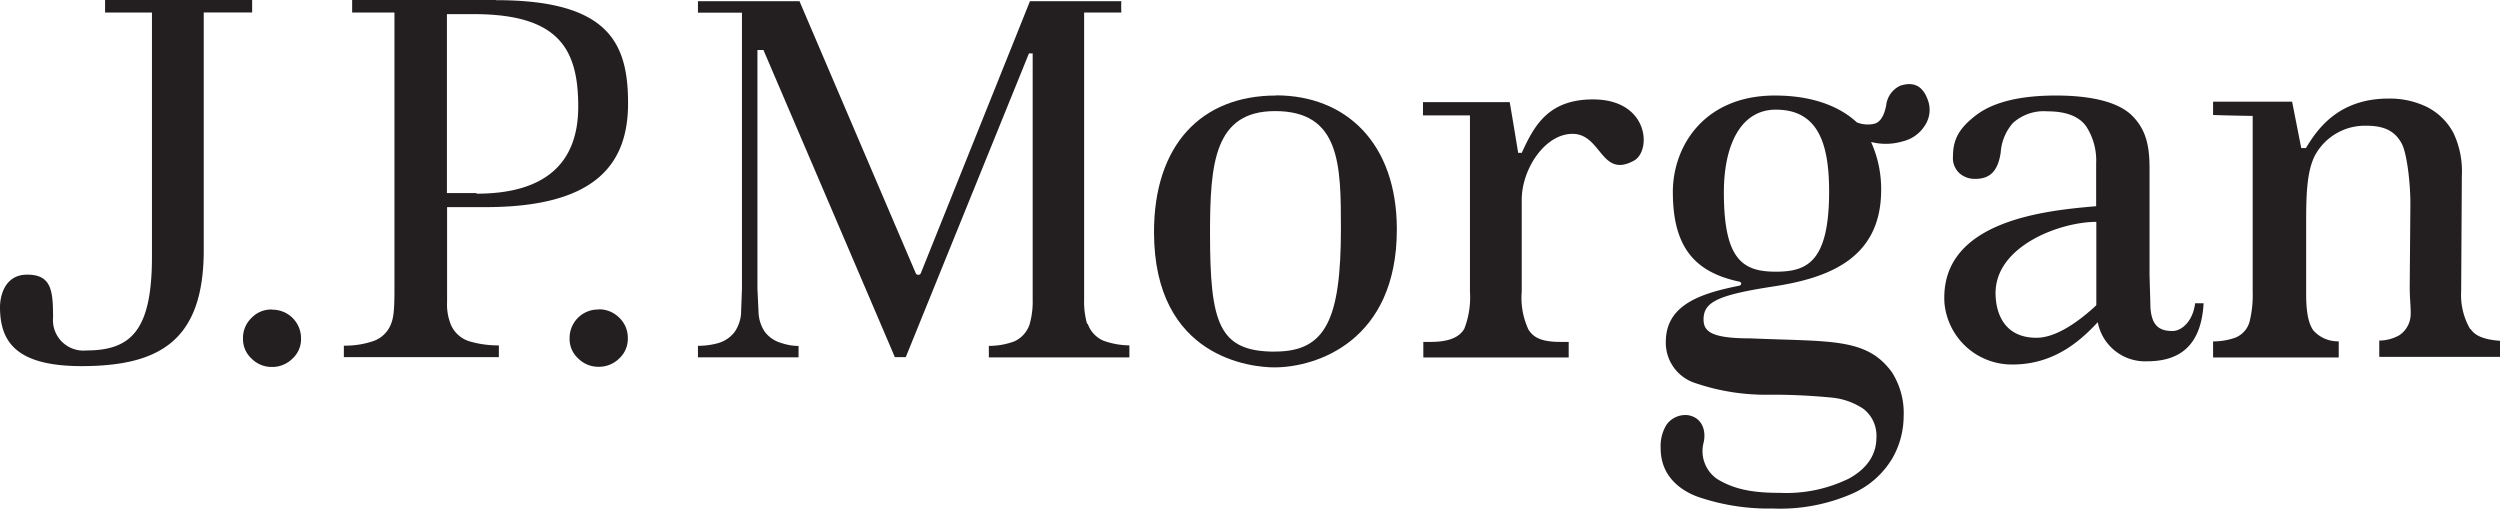
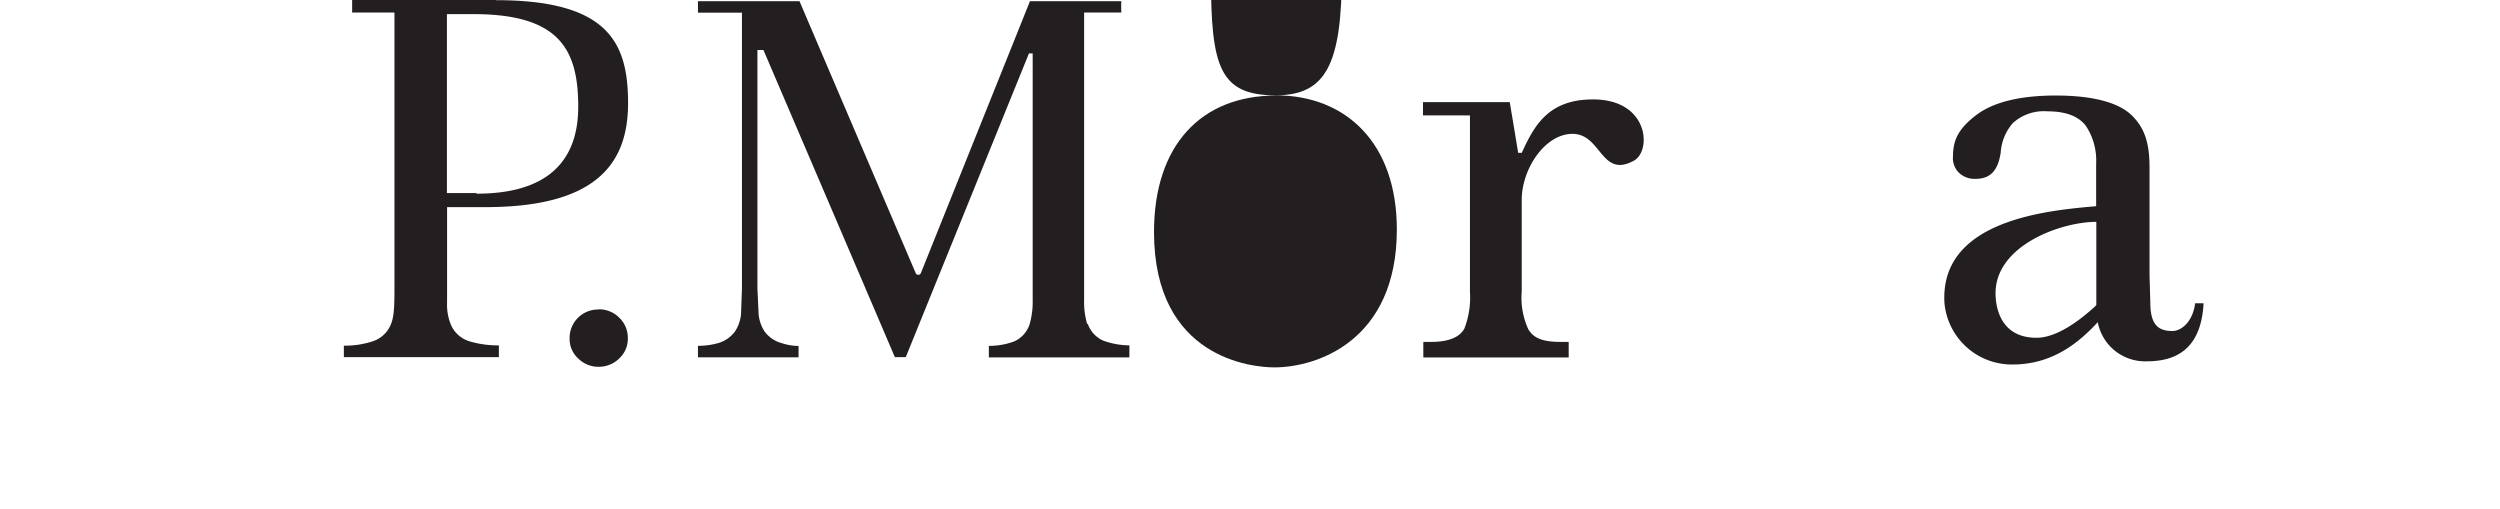
<svg xmlns="http://www.w3.org/2000/svg" id="Layer_1" data-name="Layer 1" viewBox="0 0 295.47 60.1">
  <defs>
    <style>.cls-1{fill:#231f20;}</style>
  </defs>
-   <path class="cls-1" d="M191.75,369.18H174.37v1.48h5.54V399.5c0,8.66-2.41,11.1-7.76,11.1a3.6,3.6,0,0,1-3.93-3.88c0-3.15-.17-5.08-3.05-5.08s-3.22,2.91-3.22,3.81c0,4,1.76,7,9.65,7,9.41,0,14.43-3.18,14.43-13.73V370.65h5.72Z" transform="translate(-161.95 -369.18)" />
-   <path class="cls-1" d="M194.09,405.76a3.2,3.2,0,0,0-2.42,1,3.26,3.26,0,0,0-1,2.42,3.12,3.12,0,0,0,1,2.37,3.34,3.34,0,0,0,2.42,1,3.38,3.38,0,0,0,2.44-1,3.11,3.11,0,0,0,1-2.37,3.38,3.38,0,0,0-3.44-3.4" transform="translate(-161.95 -369.18)" />
  <path class="cls-1" d="M232.68,405.76a3.36,3.36,0,0,0-3.41,3.4,3.1,3.1,0,0,0,1,2.37,3.37,3.37,0,0,0,2.42,1,3.41,3.41,0,0,0,2.46-1,3.14,3.14,0,0,0,1-2.37,3.25,3.25,0,0,0-1-2.42,3.34,3.34,0,0,0-2.46-1" transform="translate(-161.95 -369.18)" />
  <path class="cls-1" d="M220.57,369.18h-17v1.48h5v32.9c0,2.59-.15,3.26-.44,4a3.47,3.47,0,0,1-2.05,1.93,10.33,10.33,0,0,1-3.49.54v1.36h18.32V410a11.89,11.89,0,0,1-3.51-.49,3.5,3.5,0,0,1-2.15-1.93,6.32,6.32,0,0,1-.46-2.69V393.66l4.53,0c13.16,0,16.86-5.19,16.86-12.28s-2.26-12.18-15.59-12.18M218.24,392h-3.47V370.85l3.15,0c10.15,0,12.37,4.18,12.37,10.94s-4,10.28-12,10.28" transform="translate(-161.95 -369.18)" />
  <path class="cls-1" d="M290.43,407.45a9.55,9.55,0,0,1-.35-2.87V370.66s4.46,0,4.4,0a12,12,0,0,1,0-1.34h-10.8c-.15.39-12.9,32.15-12.9,32.15a.31.31,0,0,1-.29.19.32.32,0,0,1-.31-.19s-13.58-31.76-13.74-32.15h-12v1.36h5.2V403.3l-.11,3a4.47,4.47,0,0,1-.71,2.05,3.74,3.74,0,0,1-1.92,1.36,8.66,8.66,0,0,1-2.46.34v1.36h11.89v-1.34a6.54,6.54,0,0,1-2-.34,3.71,3.71,0,0,1-2-1.35,4.48,4.48,0,0,1-.72-2.08l-.14-3V375.09h.71s15.37,35.9,15.53,36.3H269l14.56-35.9H284v29.09a9.69,9.69,0,0,1-.37,2.95,3.36,3.36,0,0,1-1.81,2,8.59,8.59,0,0,1-3,.53v1.36h16.61V410a9.42,9.42,0,0,1-3.06-.55,3.38,3.38,0,0,1-1.86-2" transform="translate(-161.95 -369.18)" />
-   <path class="cls-1" d="M312.76,380.47c-8.86,0-14.42,5.88-14.42,16.13,0,15,11.7,16,14.22,16,5,0,14.48-3.11,14.48-16.3,0-10.27-6.07-15.85-14.28-15.85m-.11,30.29c-6.66,0-7.69-3.33-7.69-14,0-8.24.51-14.43,7.69-14.43,7.74,0,7.78,6.4,7.78,13.91,0,10.79-1.84,14.51-7.78,14.51" transform="translate(-161.95 -369.18)" />
+   <path class="cls-1" d="M312.76,380.47c-8.86,0-14.42,5.88-14.42,16.13,0,15,11.7,16,14.22,16,5,0,14.48-3.11,14.48-16.3,0-10.27-6.07-15.85-14.28-15.85c-6.66,0-7.69-3.33-7.69-14,0-8.24.51-14.43,7.69-14.43,7.74,0,7.78,6.4,7.78,13.91,0,10.79-1.84,14.51-7.78,14.51" transform="translate(-161.95 -369.18)" />
  <path class="cls-1" d="M350.21,380.93c-5.29,0-6.95,3.13-8.41,6.32a2.8,2.8,0,0,0-.42,0s-.76-4.64-1-6l-10.25,0v1.57h5.55s0,4.72,0,6.41v14.43a10.2,10.2,0,0,1-.67,4.38c-.57,1-1.84,1.55-3.95,1.55h-.89v1.84h17.18v-1.84h-.93c-2.25,0-3.23-.49-3.83-1.47a8.87,8.87,0,0,1-.79-4.46V392.8c0-3.65,2.75-7.8,6-7.8,3.44,0,3.36,5.3,7.26,3.17,2.12-1.16,1.77-7.24-4.82-7.24" transform="translate(-161.95 -369.18)" />
  <path class="cls-1" d="M418.67,408.3c-1.84,0-2.42-1-2.56-2.72l-.11-3.87V389.07c0-2.72-.44-4.56-2-6.16s-4.65-2.44-9.08-2.44c-4.26,0-7.42.79-9.43,2.33s-2.72,2.87-2.72,4.85a2.42,2.42,0,0,0,.76,2,2.7,2.7,0,0,0,1.88.67c1.7,0,2.66-.87,3-3.11a5.87,5.87,0,0,1,1.44-3.49,5.45,5.45,0,0,1,4.11-1.38c2.15,0,3.68.58,4.53,1.74a7.39,7.39,0,0,1,1.2,4.41v5.06c-5.51.49-18.51,1.54-17.93,11.44a8,8,0,0,0,8.05,7.27c4.88,0,8-2.77,10.07-5a5.69,5.69,0,0,0,5.84,4.62c4,0,6.4-2,6.67-6.86h-1c-.27,2.14-1.59,3.28-2.68,3.28m-9-3.19c0,.11,0,.18-.11.24l-.12.12c-2.95,2.67-5.2,3.63-6.84,3.63-4.21,0-4.84-3.51-4.84-5.27,0-5.62,7.69-8.43,11.91-8.43Z" transform="translate(-161.95 -369.18)" />
-   <path class="cls-1" d="M453.9,408.08a8,8,0,0,1-1.07-4.48l.08-13.67a10.51,10.51,0,0,0-1-5.05,7.26,7.26,0,0,0-3.11-3.05,10,10,0,0,0-4.54-1c-6,0-8.46,3.68-9.78,5.85l-.55,0-1.08-5.48-9.34,0v1.57c1.76.07,4.68.11,4.68.11v20.75a13.12,13.12,0,0,1-.36,3.54,2.83,2.83,0,0,1-1.73,1.93,7.78,7.78,0,0,1-2.59.43v1.9h14.85v-1.91a3.86,3.86,0,0,1-3-1.29c-.59-.82-.85-2.22-.85-4.27v-8c0-3.34,0-6.56,1.12-8.55a6.71,6.71,0,0,1,6-3.37c2.26,0,3.45.73,4.2,2.16.6,1.17,1,4.65,1,7l-.08,9.87c0,1.65.2,2.87.08,3.65a3,3,0,0,1-1.31,2.08,4.88,4.88,0,0,1-2.37.63v1.93h14.31v-1.9c-1.81-.12-3-.56-3.52-1.41" transform="translate(-161.95 -369.18)" />
-   <path class="cls-1" d="M386.65,379.26a2.91,2.91,0,0,0-1.78,2.4c-.24,1.22-.7,1.93-1.33,2.13a3.44,3.44,0,0,1-2.14-.15c-1.53-1.43-4.49-3.17-9.68-3.17-8.37,0-12.06,6-12.06,11.4,0,6.37,2.45,9.45,7.83,10.59.33.06.33.43,0,.49-4.59.92-8.66,2.27-8.66,6.63a5,5,0,0,0,3.44,4.86,25.8,25.8,0,0,0,8.9,1.39,71.49,71.49,0,0,1,7.15.33,8.13,8.13,0,0,1,3.89,1.36,4,4,0,0,1,1.51,3.37c0,2-1.07,3.64-3.23,4.84a16.78,16.78,0,0,1-8.15,1.7c-2.91,0-5.3-.31-7.46-1.65a4,4,0,0,1-1.57-4.34c.3-1.42-.21-2.91-1.85-3.19a2.74,2.74,0,0,0-2.57,1.16,4.86,4.86,0,0,0-.67,2.76c0,3.58,2.78,5.26,4.89,5.89a25.65,25.65,0,0,0,8.35,1.22,21.26,21.26,0,0,0,9.43-1.77,10.35,10.35,0,0,0,4.73-4.19,10.12,10.12,0,0,0,1.32-4.91,9,9,0,0,0-1.39-5.24c-3-4.11-7.23-3.59-16.78-4-4.6,0-5.48-.83-5.48-2.24,0-2.07,1.7-2.89,8.35-3.91s12.64-3.42,12.64-11.4a13.53,13.53,0,0,0-1.19-5.66,7,7,0,0,0,3.76-.08,4.25,4.25,0,0,0,2.68-2,3.32,3.32,0,0,0,.34-2.66c-.56-1.8-1.64-2.44-3.26-1.93m-14.78,22c-3.91,0-6.14-1.42-6.14-9.37,0-5.61,2-9.78,6.14-9.78,4.88,0,6.3,3.8,6.3,9.66,0,8.39-2.64,9.49-6.3,9.49" transform="translate(-161.95 -369.18)" />
</svg>